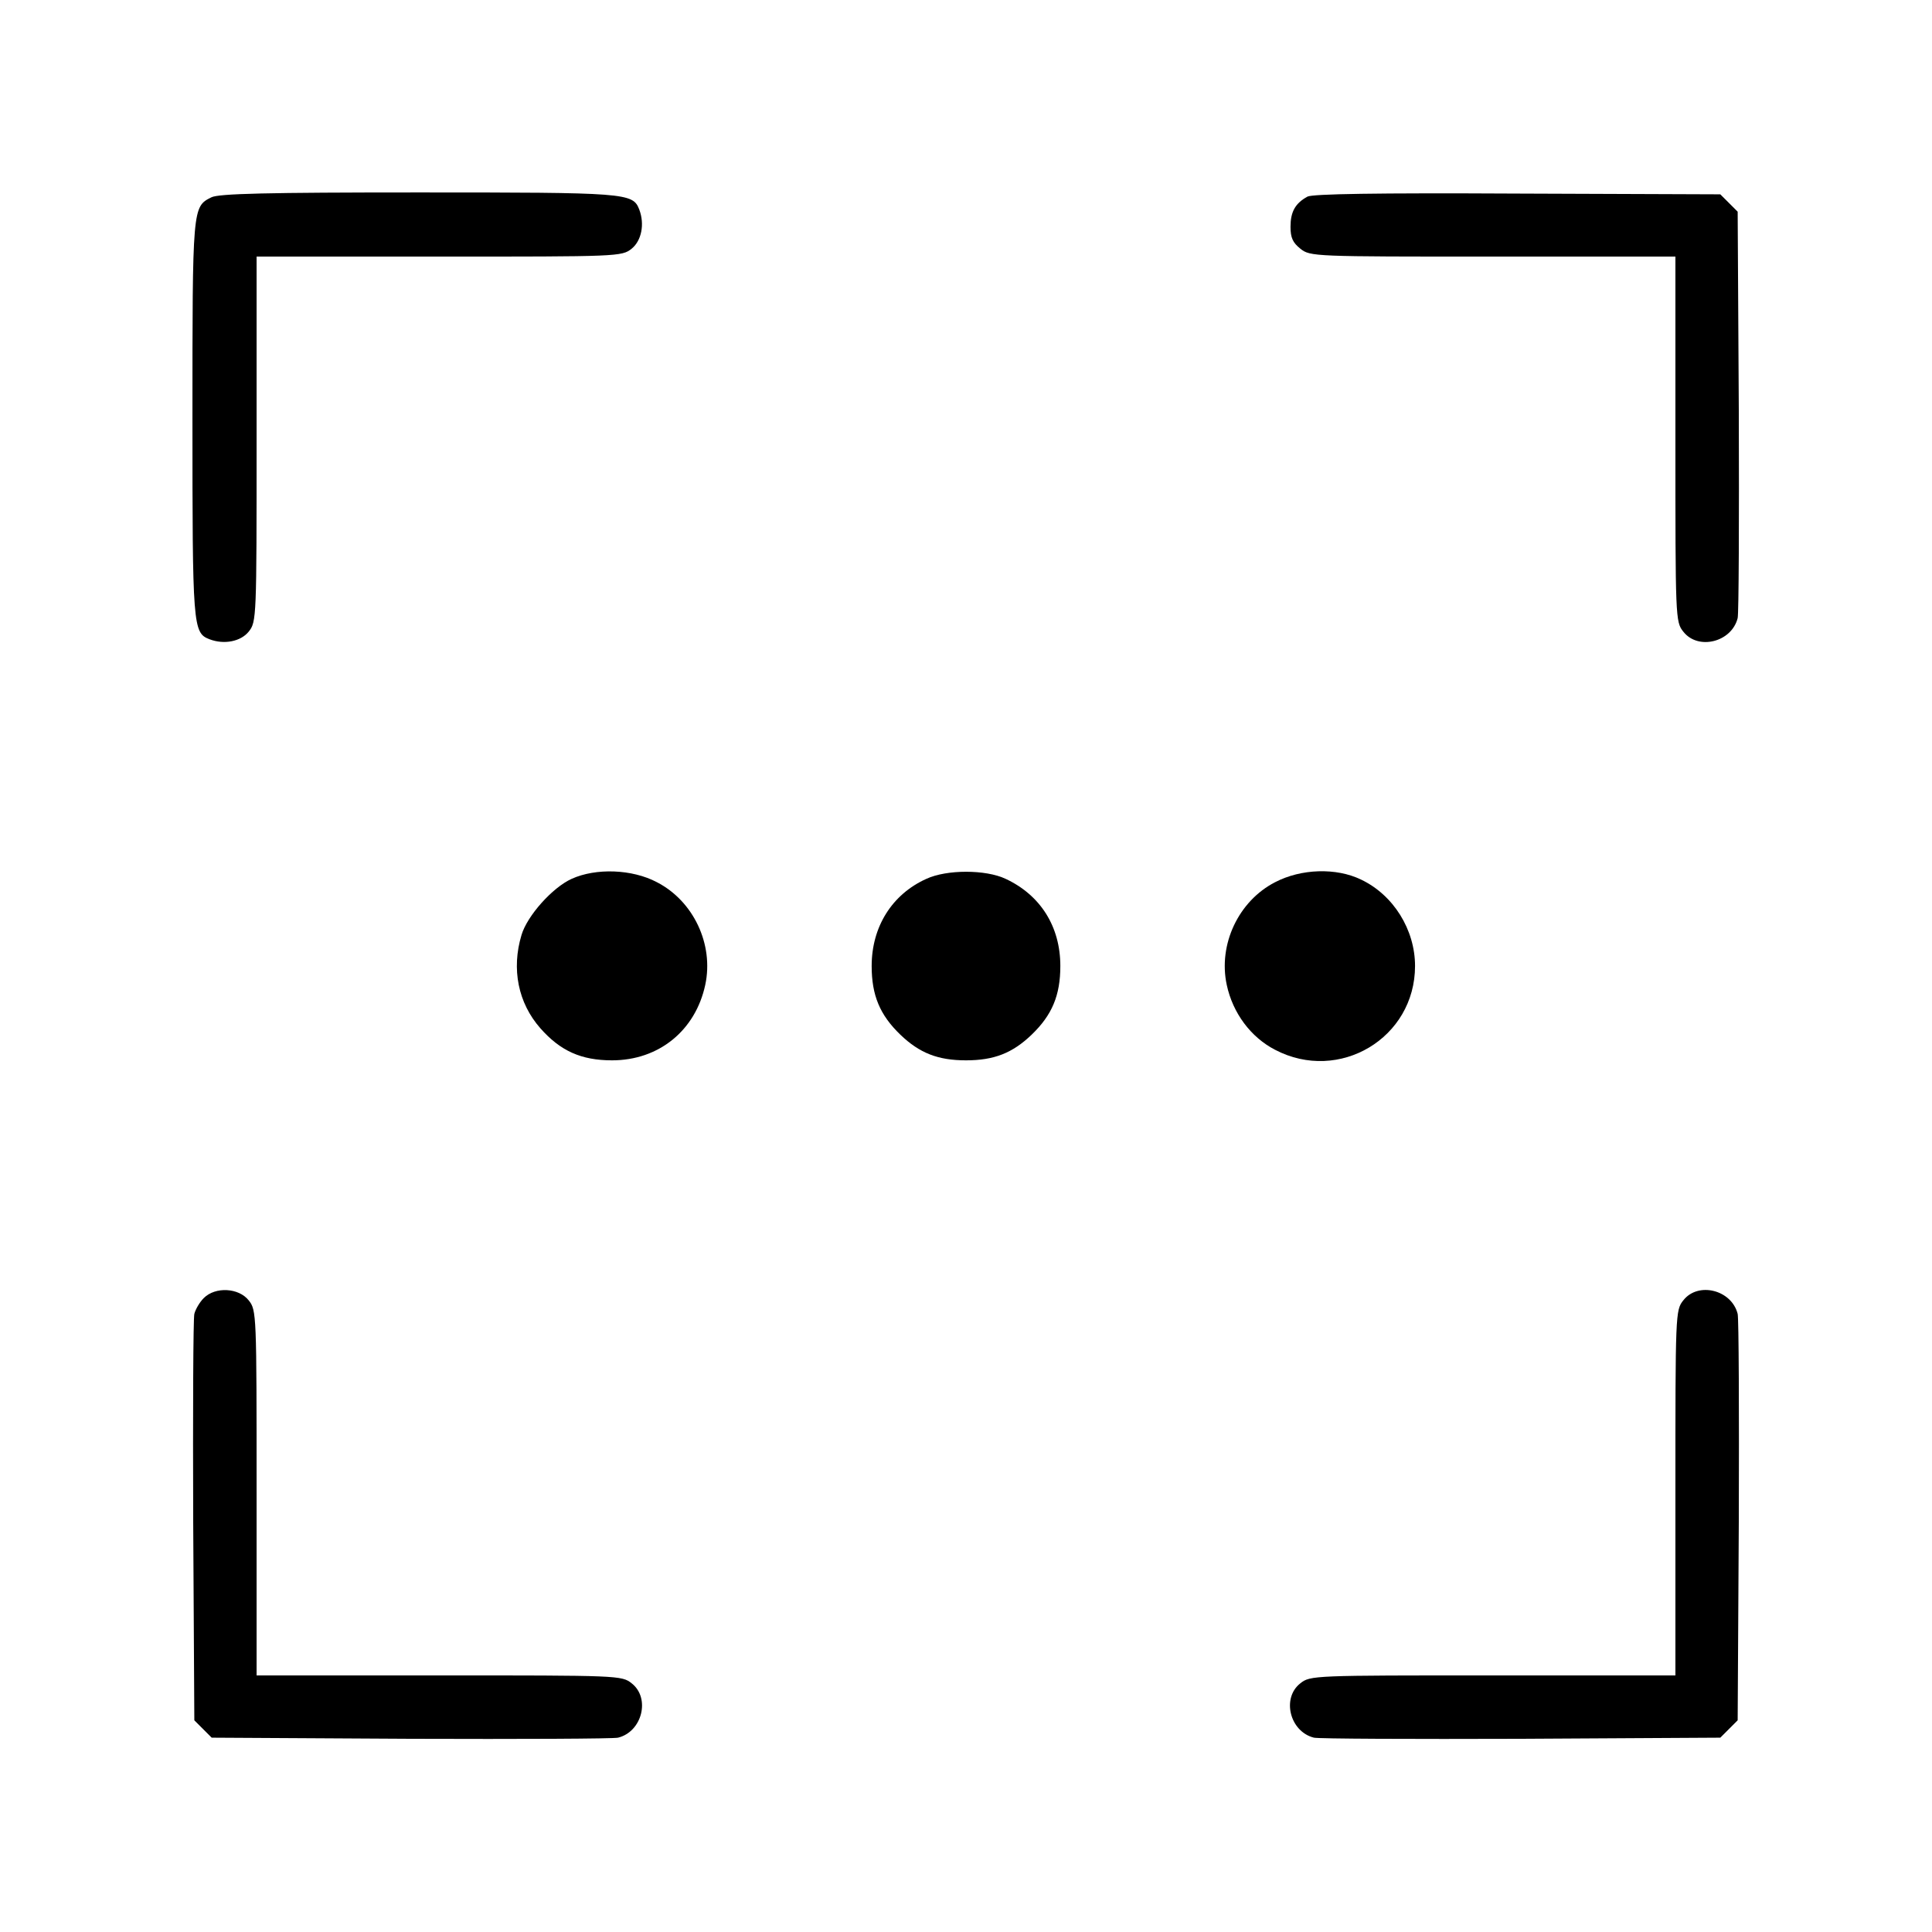
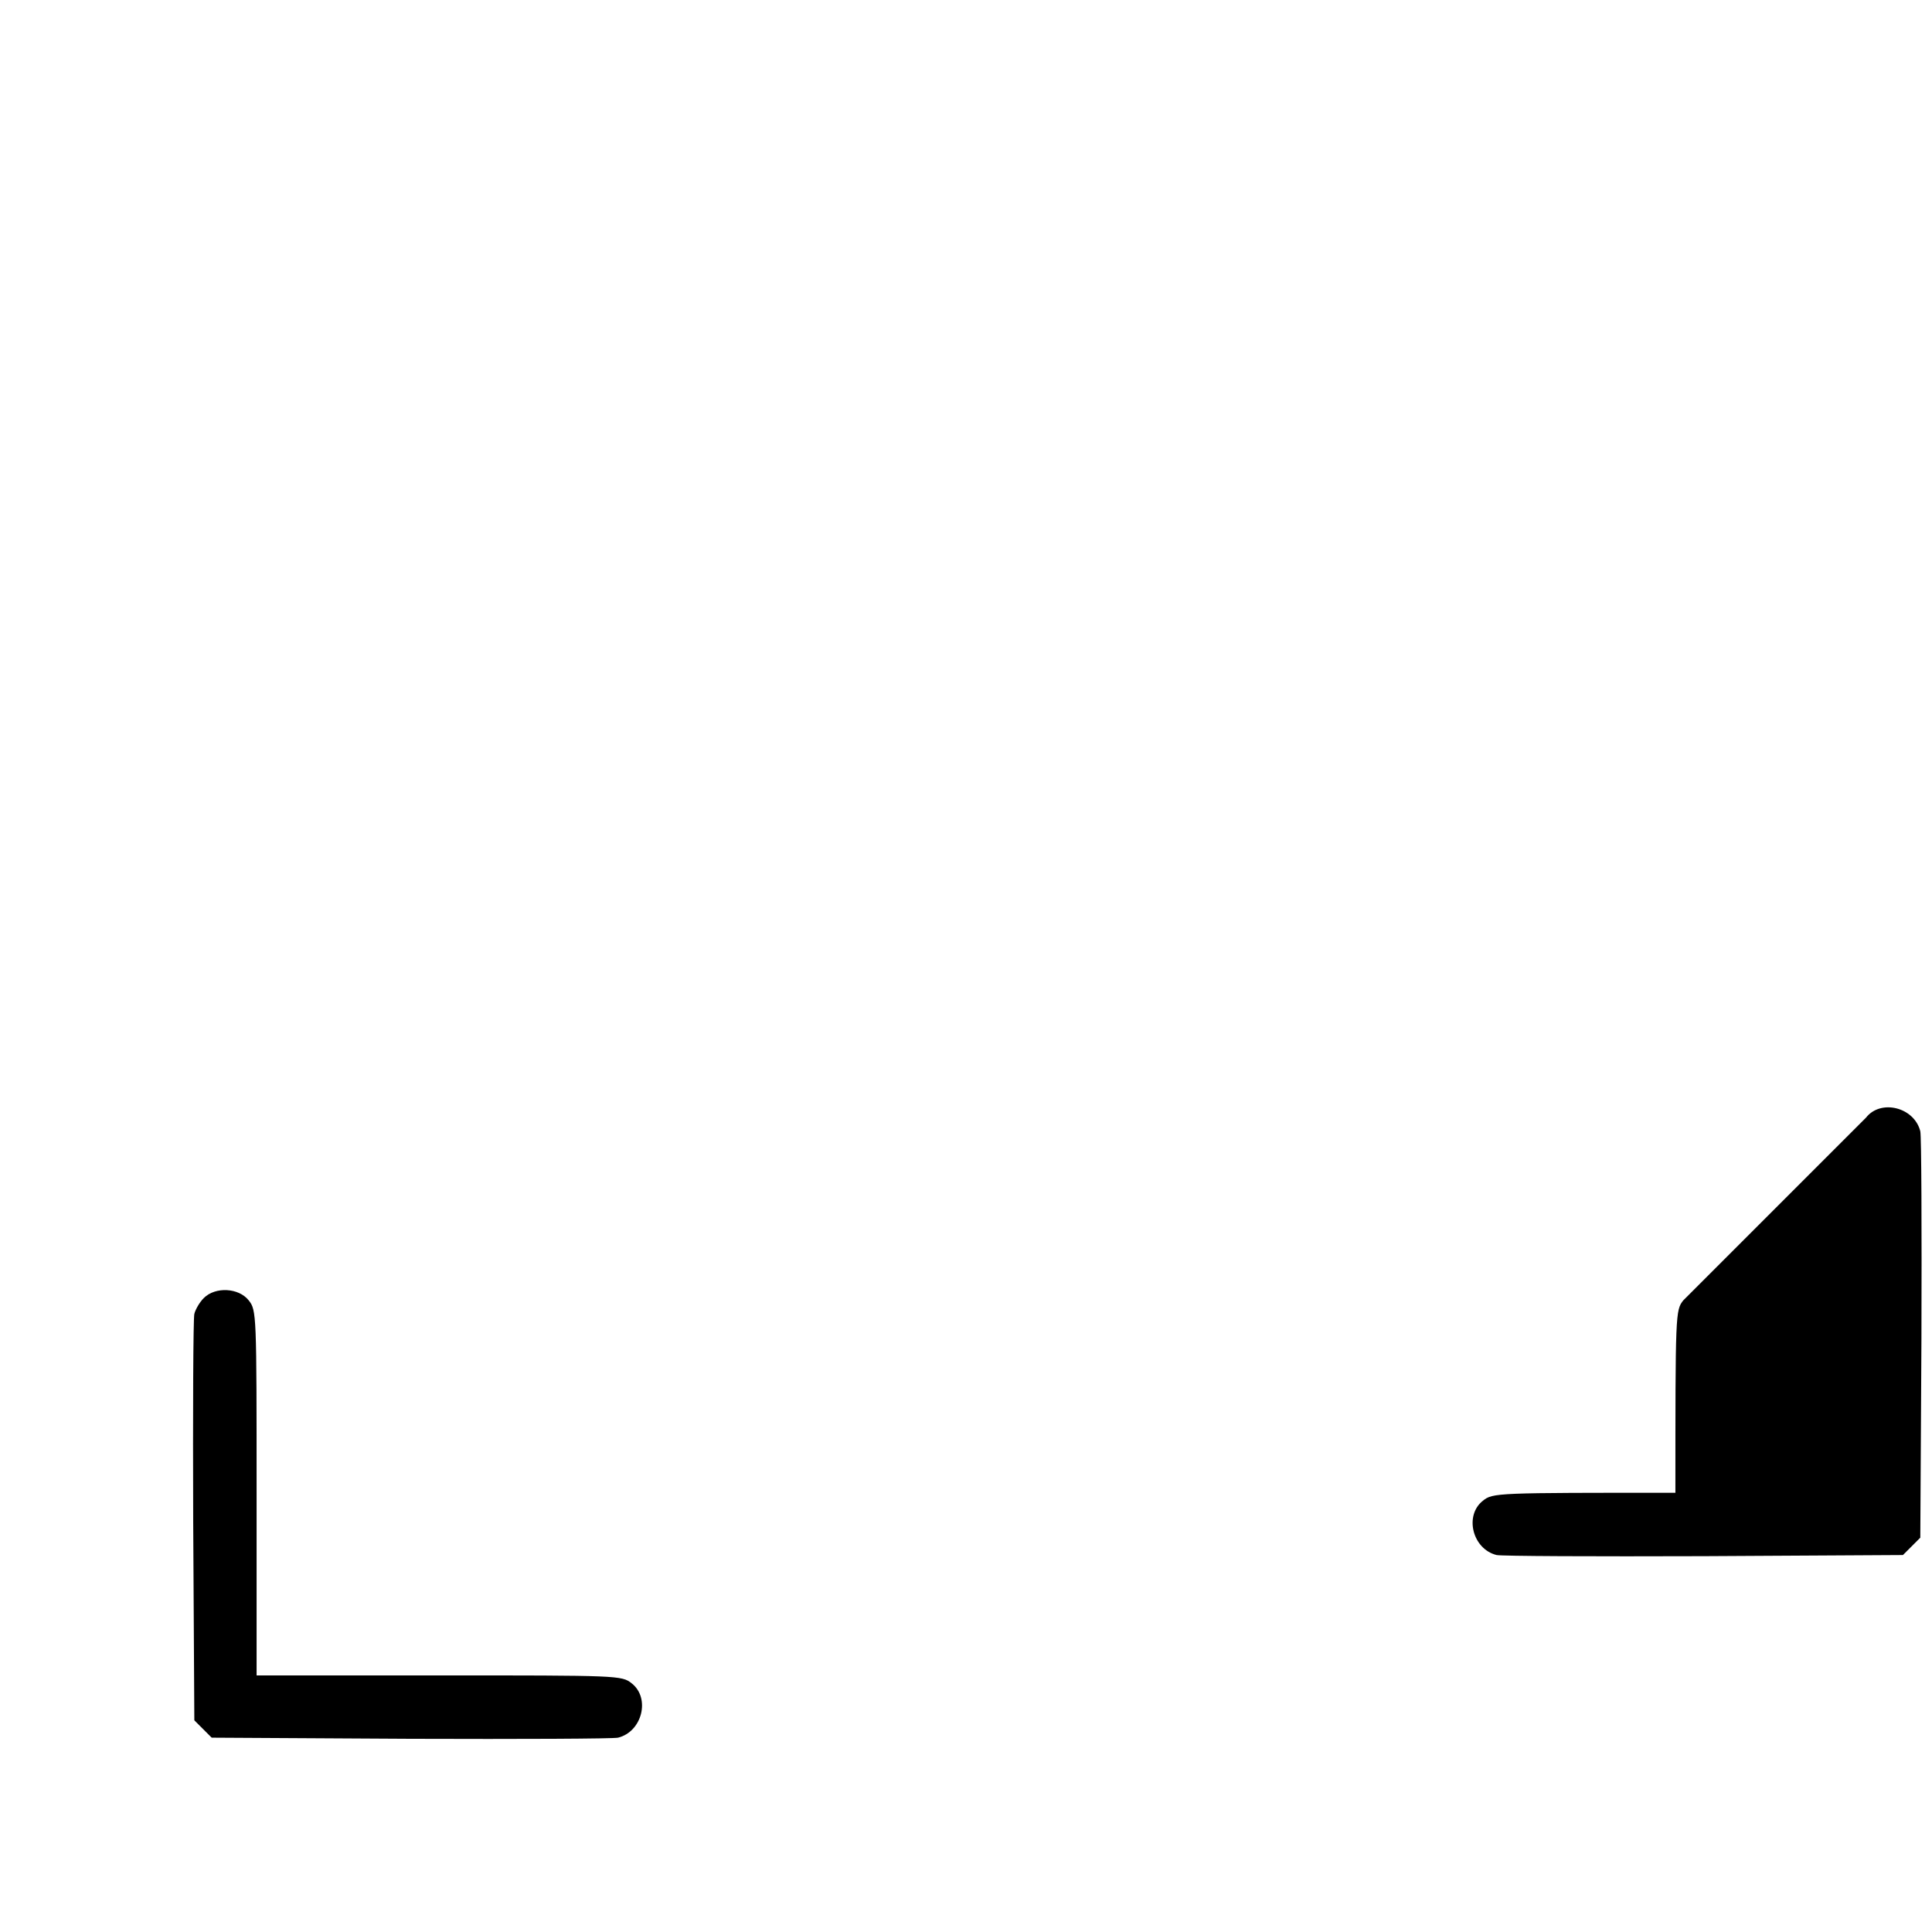
<svg xmlns="http://www.w3.org/2000/svg" version="1.0" width="512pt" height="512pt" viewBox="0 0 512 512" preserveAspectRatio="xMidYMid meet">
  <g transform="translate(0,512) scale(0.1,-0.1)" fill="#000000" stroke="none">
-     <path d="M560 4597 c-50 -25 -50 -26 -50 -585 0 -552 1 -569 45 -586 39 -15 83 -6 104 20 21 26 21 36 21 510 l0 484 484 0 c474 0 484 0 510 21 26 21 35 65 20 104 -17 44 -34 45 -586 45 -399 0 -529 -3 -548 -13z" />
-     <path d="M3465 4599 c-33 -18 -45 -41 -45 -80 0 -29 6 -42 26 -58 26 -21 36 -21 510 -21 l484 0 0 -484 c0 -474 0 -484 21 -510 39 -50 128 -28 144 36 3 13 4 260 3 550 l-3 527 -23 23 -23 23 -537 2 c-378 2 -543 -1 -557 -8z" />
-     <path d="M1515 2791 c-51 -23 -118 -98 -133 -149 -27 -90 -9 -180 50 -247 53 -60 108 -85 190 -85 124 0 221 79 247 200 23 107 -31 222 -128 272 -66 35 -162 38 -226 9z" />
-     <path d="M2455 2791 c-91 -41 -145 -127 -145 -231 0 -78 22 -130 76 -182 51 -49 100 -68 174 -68 74 0 123 19 174 68 54 52 76 104 76 182 0 105 -53 188 -145 231 -53 25 -156 25 -210 0z" />
-     <path d="M3379 2782 c-97 -50 -151 -165 -128 -272 16 -75 64 -139 128 -172 170 -89 371 31 371 222 0 96 -57 188 -143 229 -66 32 -159 29 -228 -7z" />
    <path d="M540 1680 c-11 -11 -22 -30 -25 -42 -3 -13 -4 -260 -3 -550 l3 -527 23 -23 23 -23 527 -3 c290 -1 537 0 550 3 64 16 86 105 36 144 -26 21 -36 21 -510 21 l-484 0 0 484 c0 474 0 484 -21 510 -26 33 -88 37 -119 6z" />
-     <path d="M4461 1674 c-21 -26 -21 -36 -21 -510 l0 -484 -484 0 c-474 0 -484 0 -510 -21 -50 -39 -28 -128 36 -144 13 -3 260 -4 550 -3 l527 3 23 23 23 23 3 527 c1 290 0 537 -3 550 -16 64 -105 86 -144 36z" />
+     <path d="M4461 1674 c-21 -26 -21 -36 -21 -510 c-474 0 -484 0 -510 -21 -50 -39 -28 -128 36 -144 13 -3 260 -4 550 -3 l527 3 23 23 23 23 3 527 c1 290 0 537 -3 550 -16 64 -105 86 -144 36z" />
  </g>
</svg>